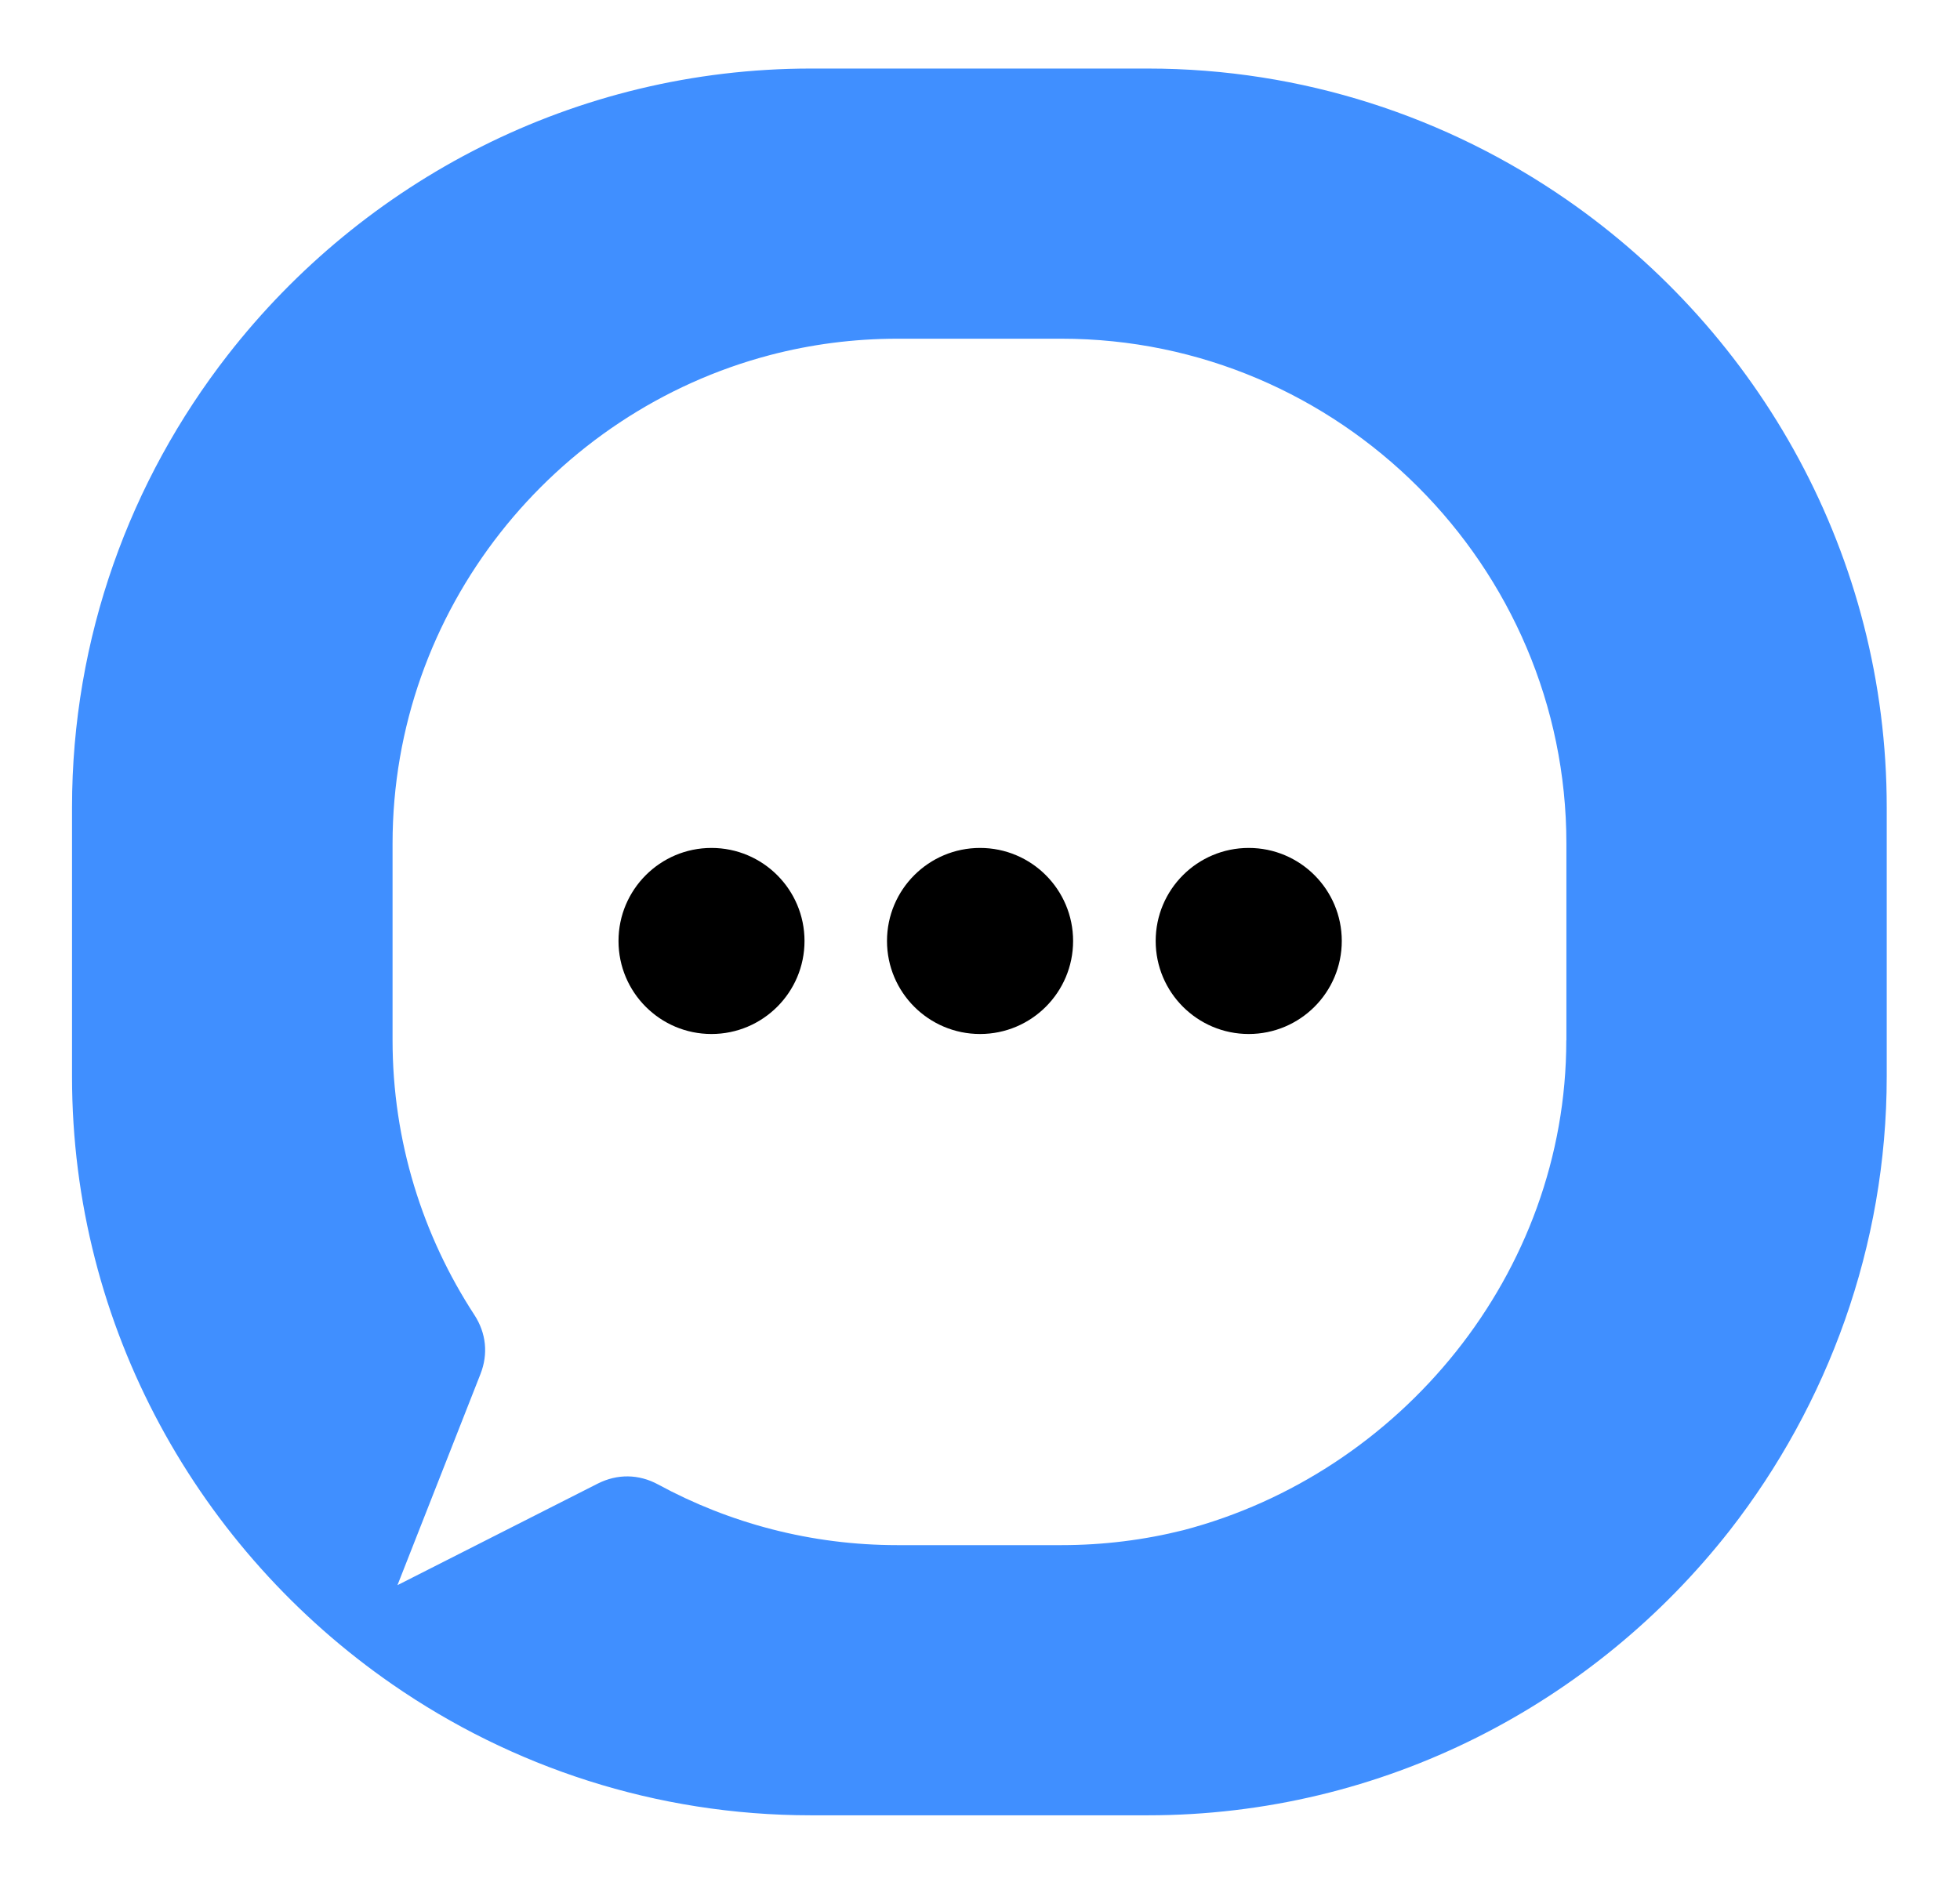
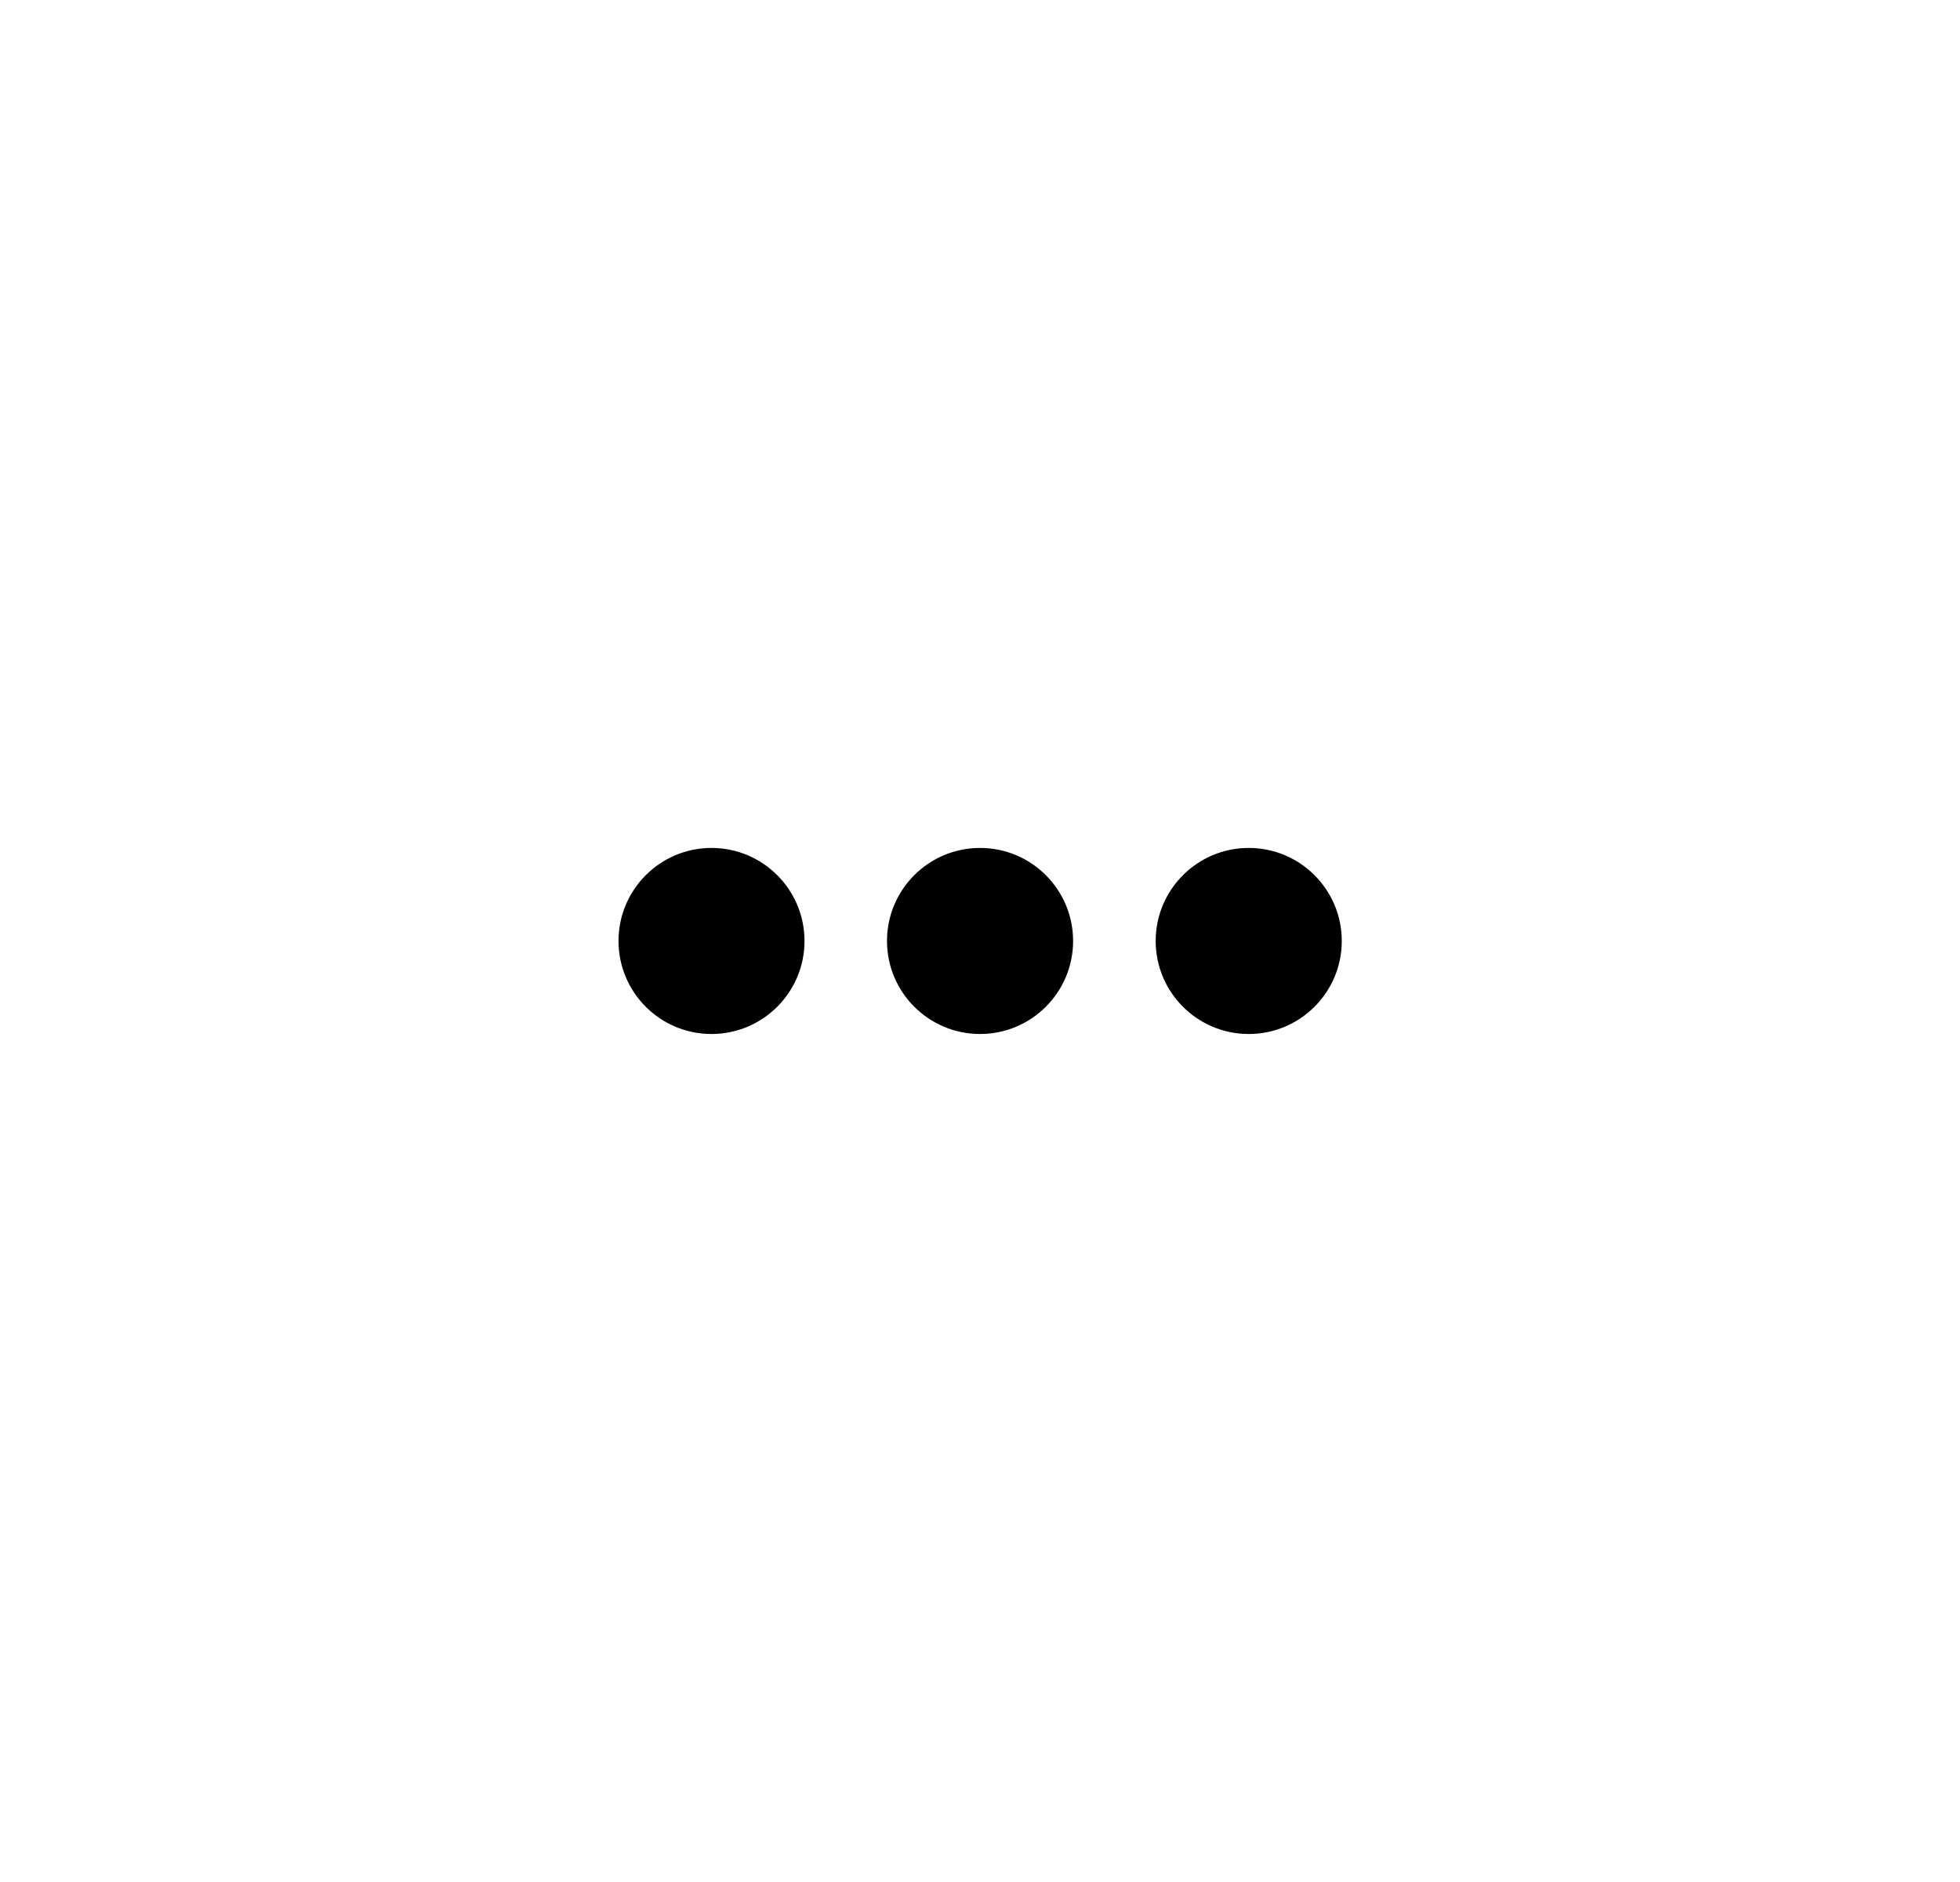
<svg xmlns="http://www.w3.org/2000/svg" id="Layer_1" viewBox="0 0 204.11 196.02">
  <defs>
    <style>.cls-1{fill:#408fff;}.cls-1,.cls-2{fill-rule:evenodd;}</style>
  </defs>
-   <path class="cls-1" d="M163.11,20.77c-12.41-8.58-27.44-13.63-43.59-13.63h-35.06c-24.62,0-46.64,11.72-60.75,29.85-10.15,13.04-16.21,29.4-16.21,47.11v28.02c0,26.18,13.25,49.41,33.37,63.33,12.41,8.59,27.44,13.63,43.59,13.63h35.06c24.56,0,46.52-11.66,60.64-29.71,10.15-13.04,16.32-29.54,16.32-47.25v-28.02c0-26.18-13.25-49.41-33.37-63.33Zm0,87.59c0,24.34-17.32,45.11-39.87,51.02-4.07,1.02-8.33,1.56-12.71,1.56h-17.08c-9,0-17.5-2.29-24.92-6.32-2.01-1.09-4.24-1.12-6.28-.09l-20.86,10.58,8.64-21.98c.83-2.1,.6-4.28-.63-6.17-5.38-8.25-8.52-18.08-8.52-28.61v-20.49c0-24.34,16.77-44.96,39.32-50.88,4.24-1.11,8.68-1.7,13.26-1.7h17.08c28.92,0,52.58,23.66,52.58,52.58v20.49Z" />
  <path class="cls-2" d="M102.06,88.32c5.35,0,9.69,4.34,9.69,9.69s-4.34,9.69-9.69,9.69-9.69-4.34-9.69-9.69,4.34-9.69,9.69-9.69m27.98,0c5.35,0,9.69,4.34,9.69,9.69s-4.34,9.69-9.69,9.69-9.69-4.34-9.69-9.69,4.34-9.69,9.69-9.69Zm-55.95,0c5.35,0,9.69,4.34,9.69,9.69s-4.34,9.69-9.69,9.69-9.68-4.34-9.68-9.69,4.34-9.69,9.68-9.69Z" />
</svg>